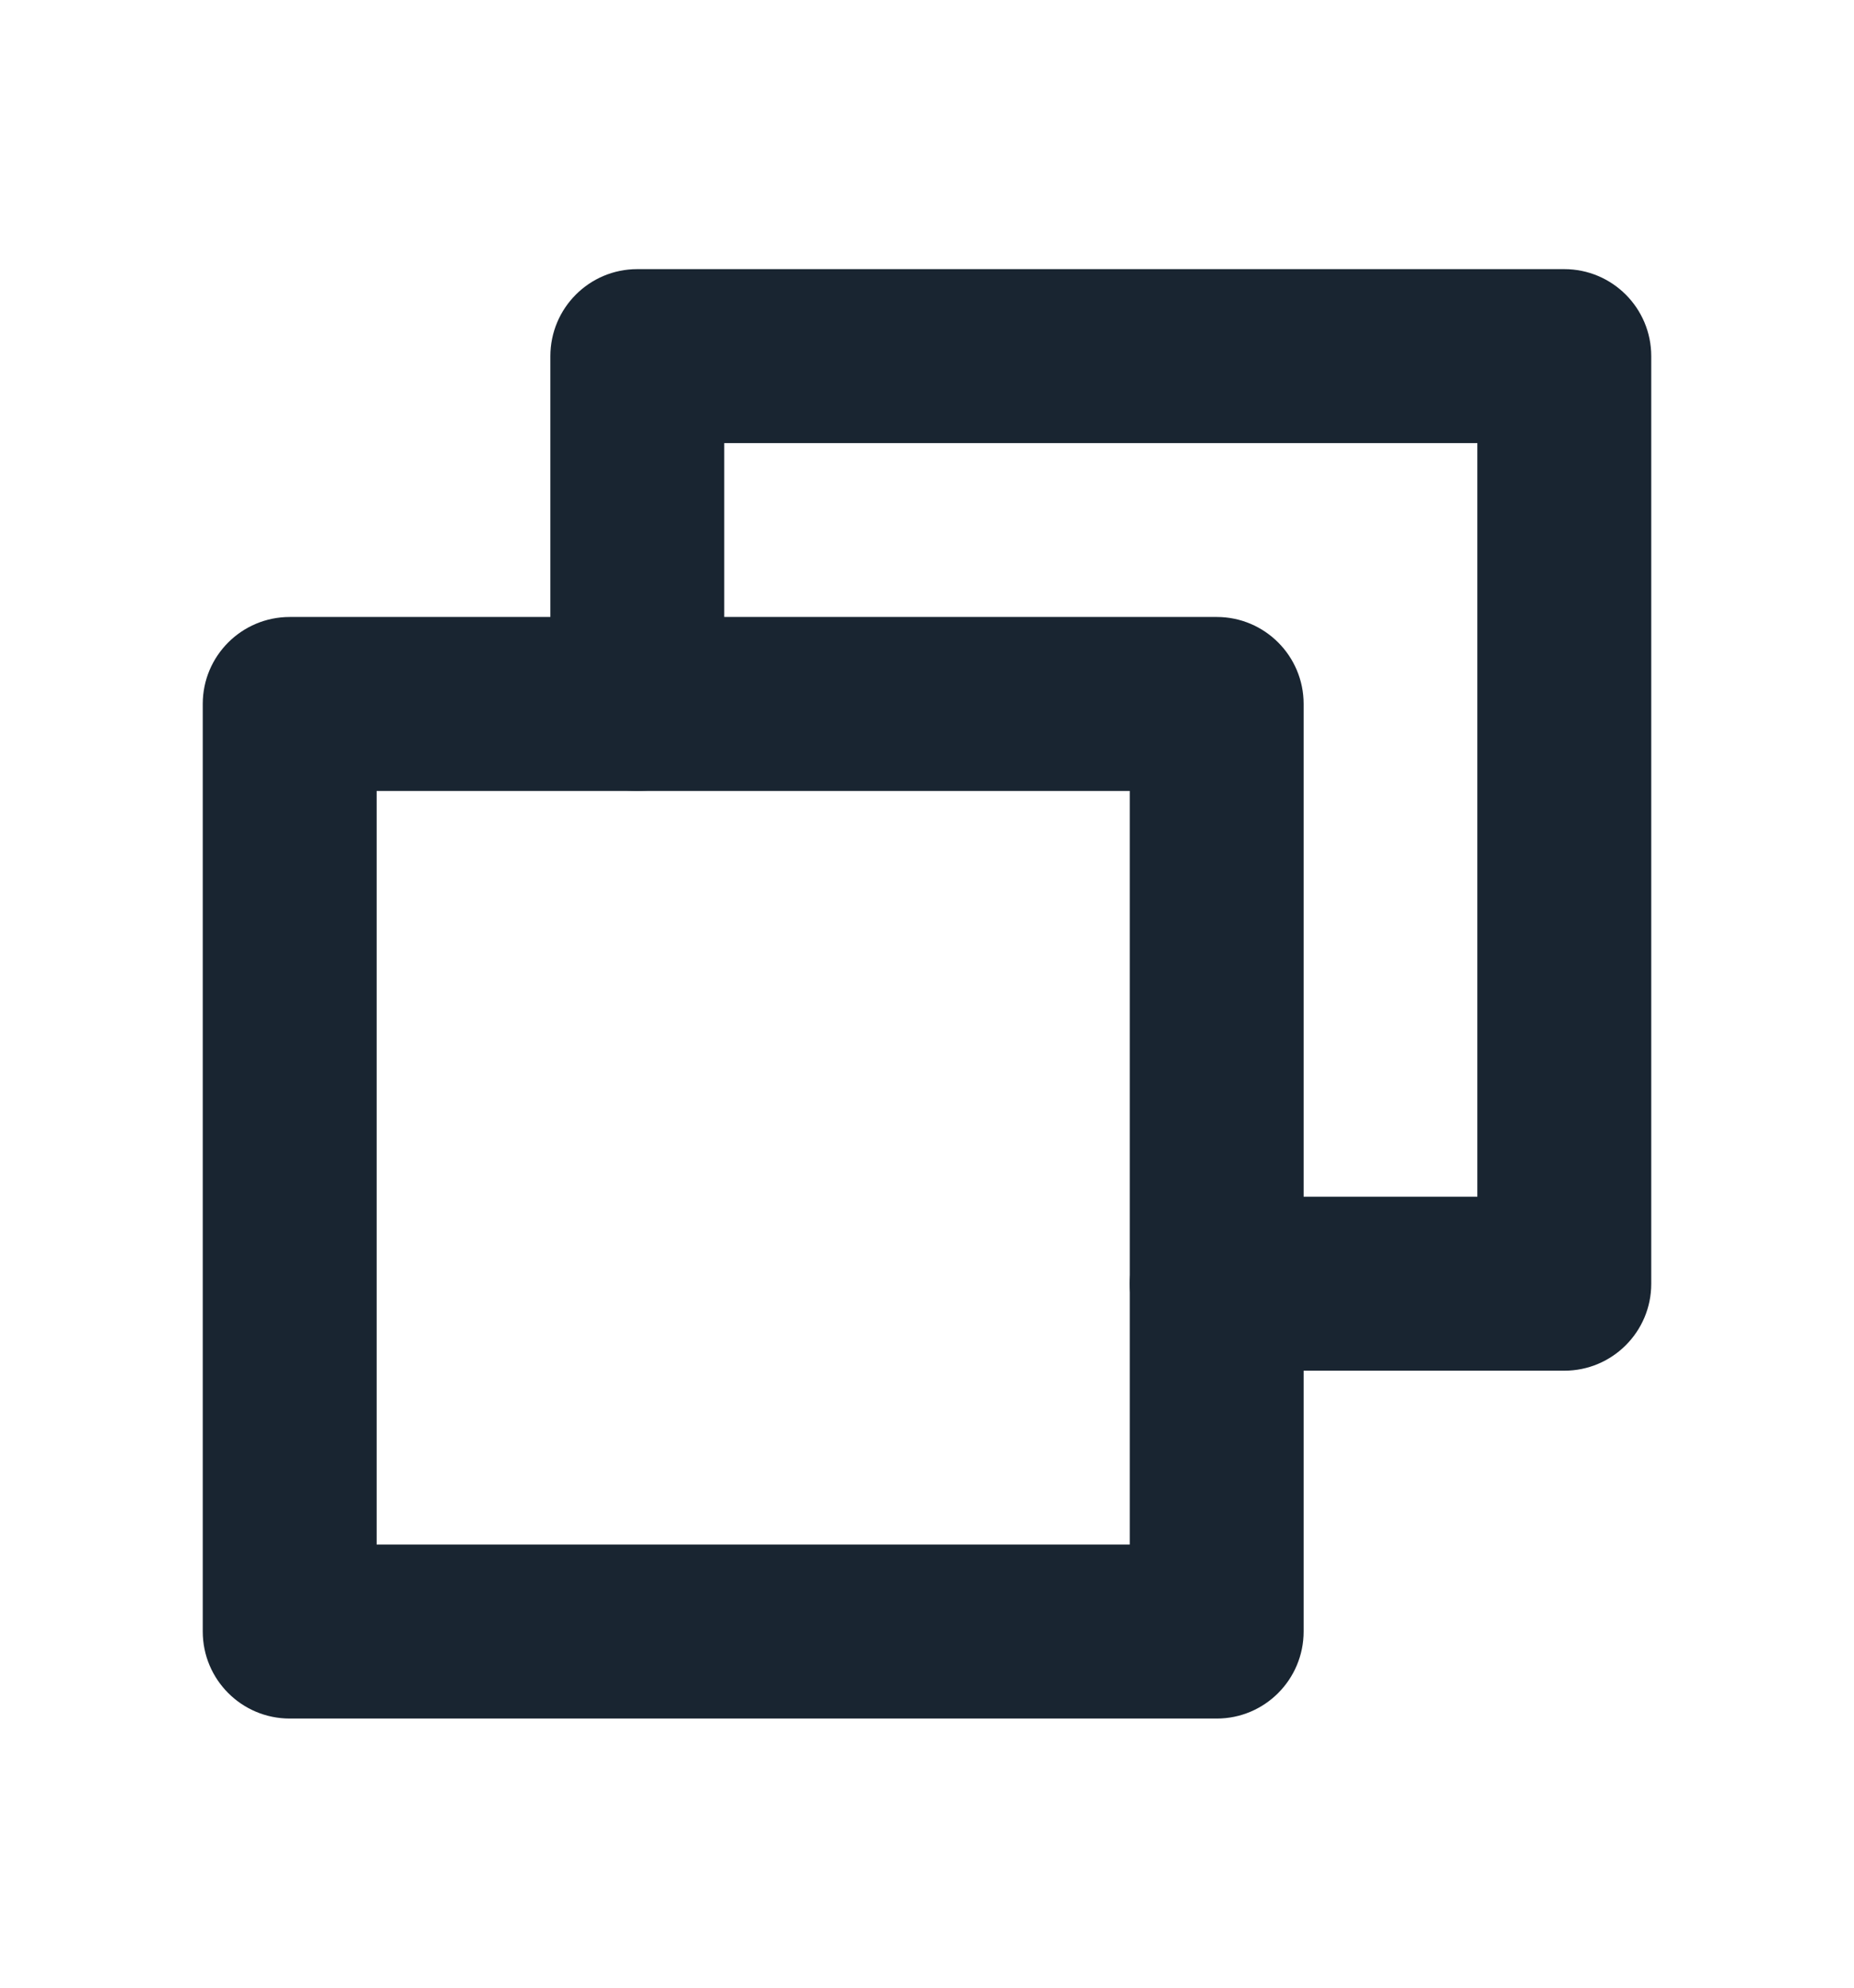
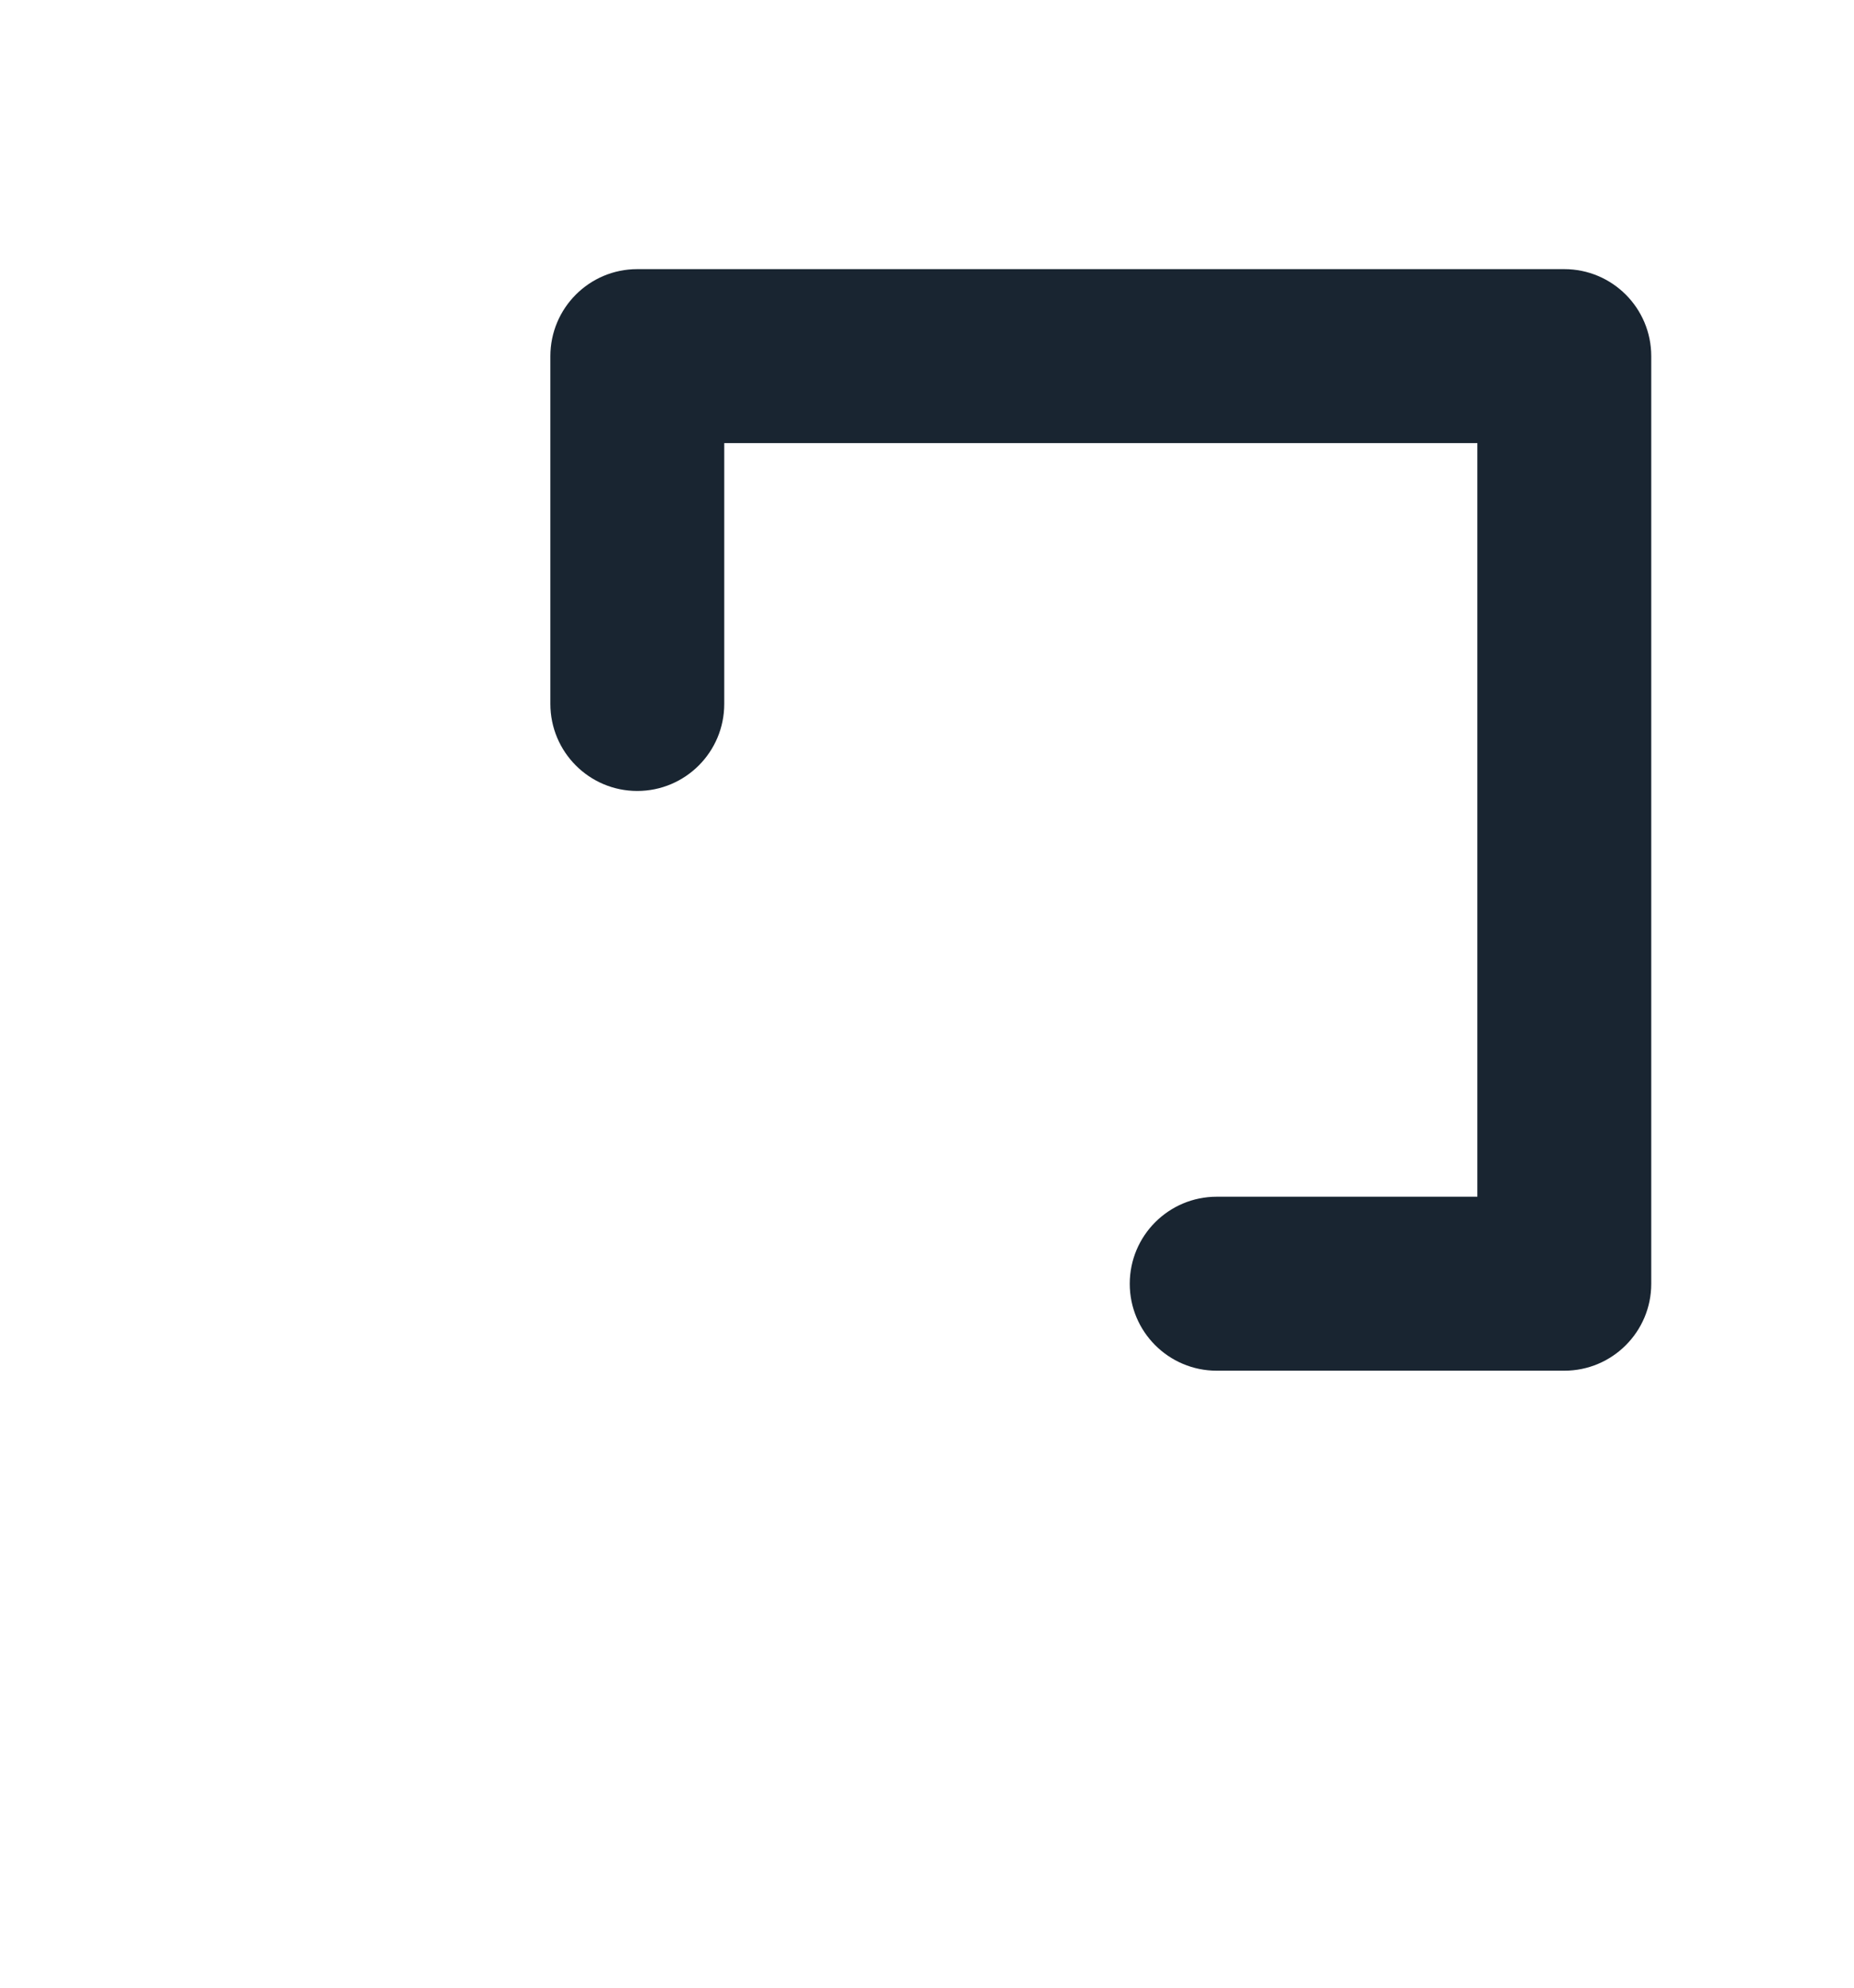
<svg xmlns="http://www.w3.org/2000/svg" width="14" height="15" viewBox="0 0 14 15" fill="none">
  <path fill-rule="evenodd" clip-rule="evenodd" d="M4.156 2.688C4.156 2.325 4.45 2.031 4.812 2.031H11.812C12.175 2.031 12.469 2.325 12.469 2.688V9.688C12.469 10.05 12.175 10.344 11.812 10.344H9.188C8.825 10.344 8.531 10.05 8.531 9.688C8.531 9.325 8.825 9.031 9.188 9.031H11.156V3.344H5.469V5.312C5.469 5.675 5.175 5.969 4.812 5.969C4.45 5.969 4.156 5.675 4.156 5.312V2.688Z" fill="#192531" />
-   <path fill-rule="evenodd" clip-rule="evenodd" d="M1.531 5.312C1.531 4.95 1.825 4.656 2.188 4.656H9.188C9.55 4.656 9.844 4.95 9.844 5.312V12.312C9.844 12.675 9.55 12.969 9.188 12.969H2.188C1.825 12.969 1.531 12.675 1.531 12.312V5.312ZM2.844 5.969V11.656H8.531V5.969H2.844Z" fill="#192531" />
</svg>